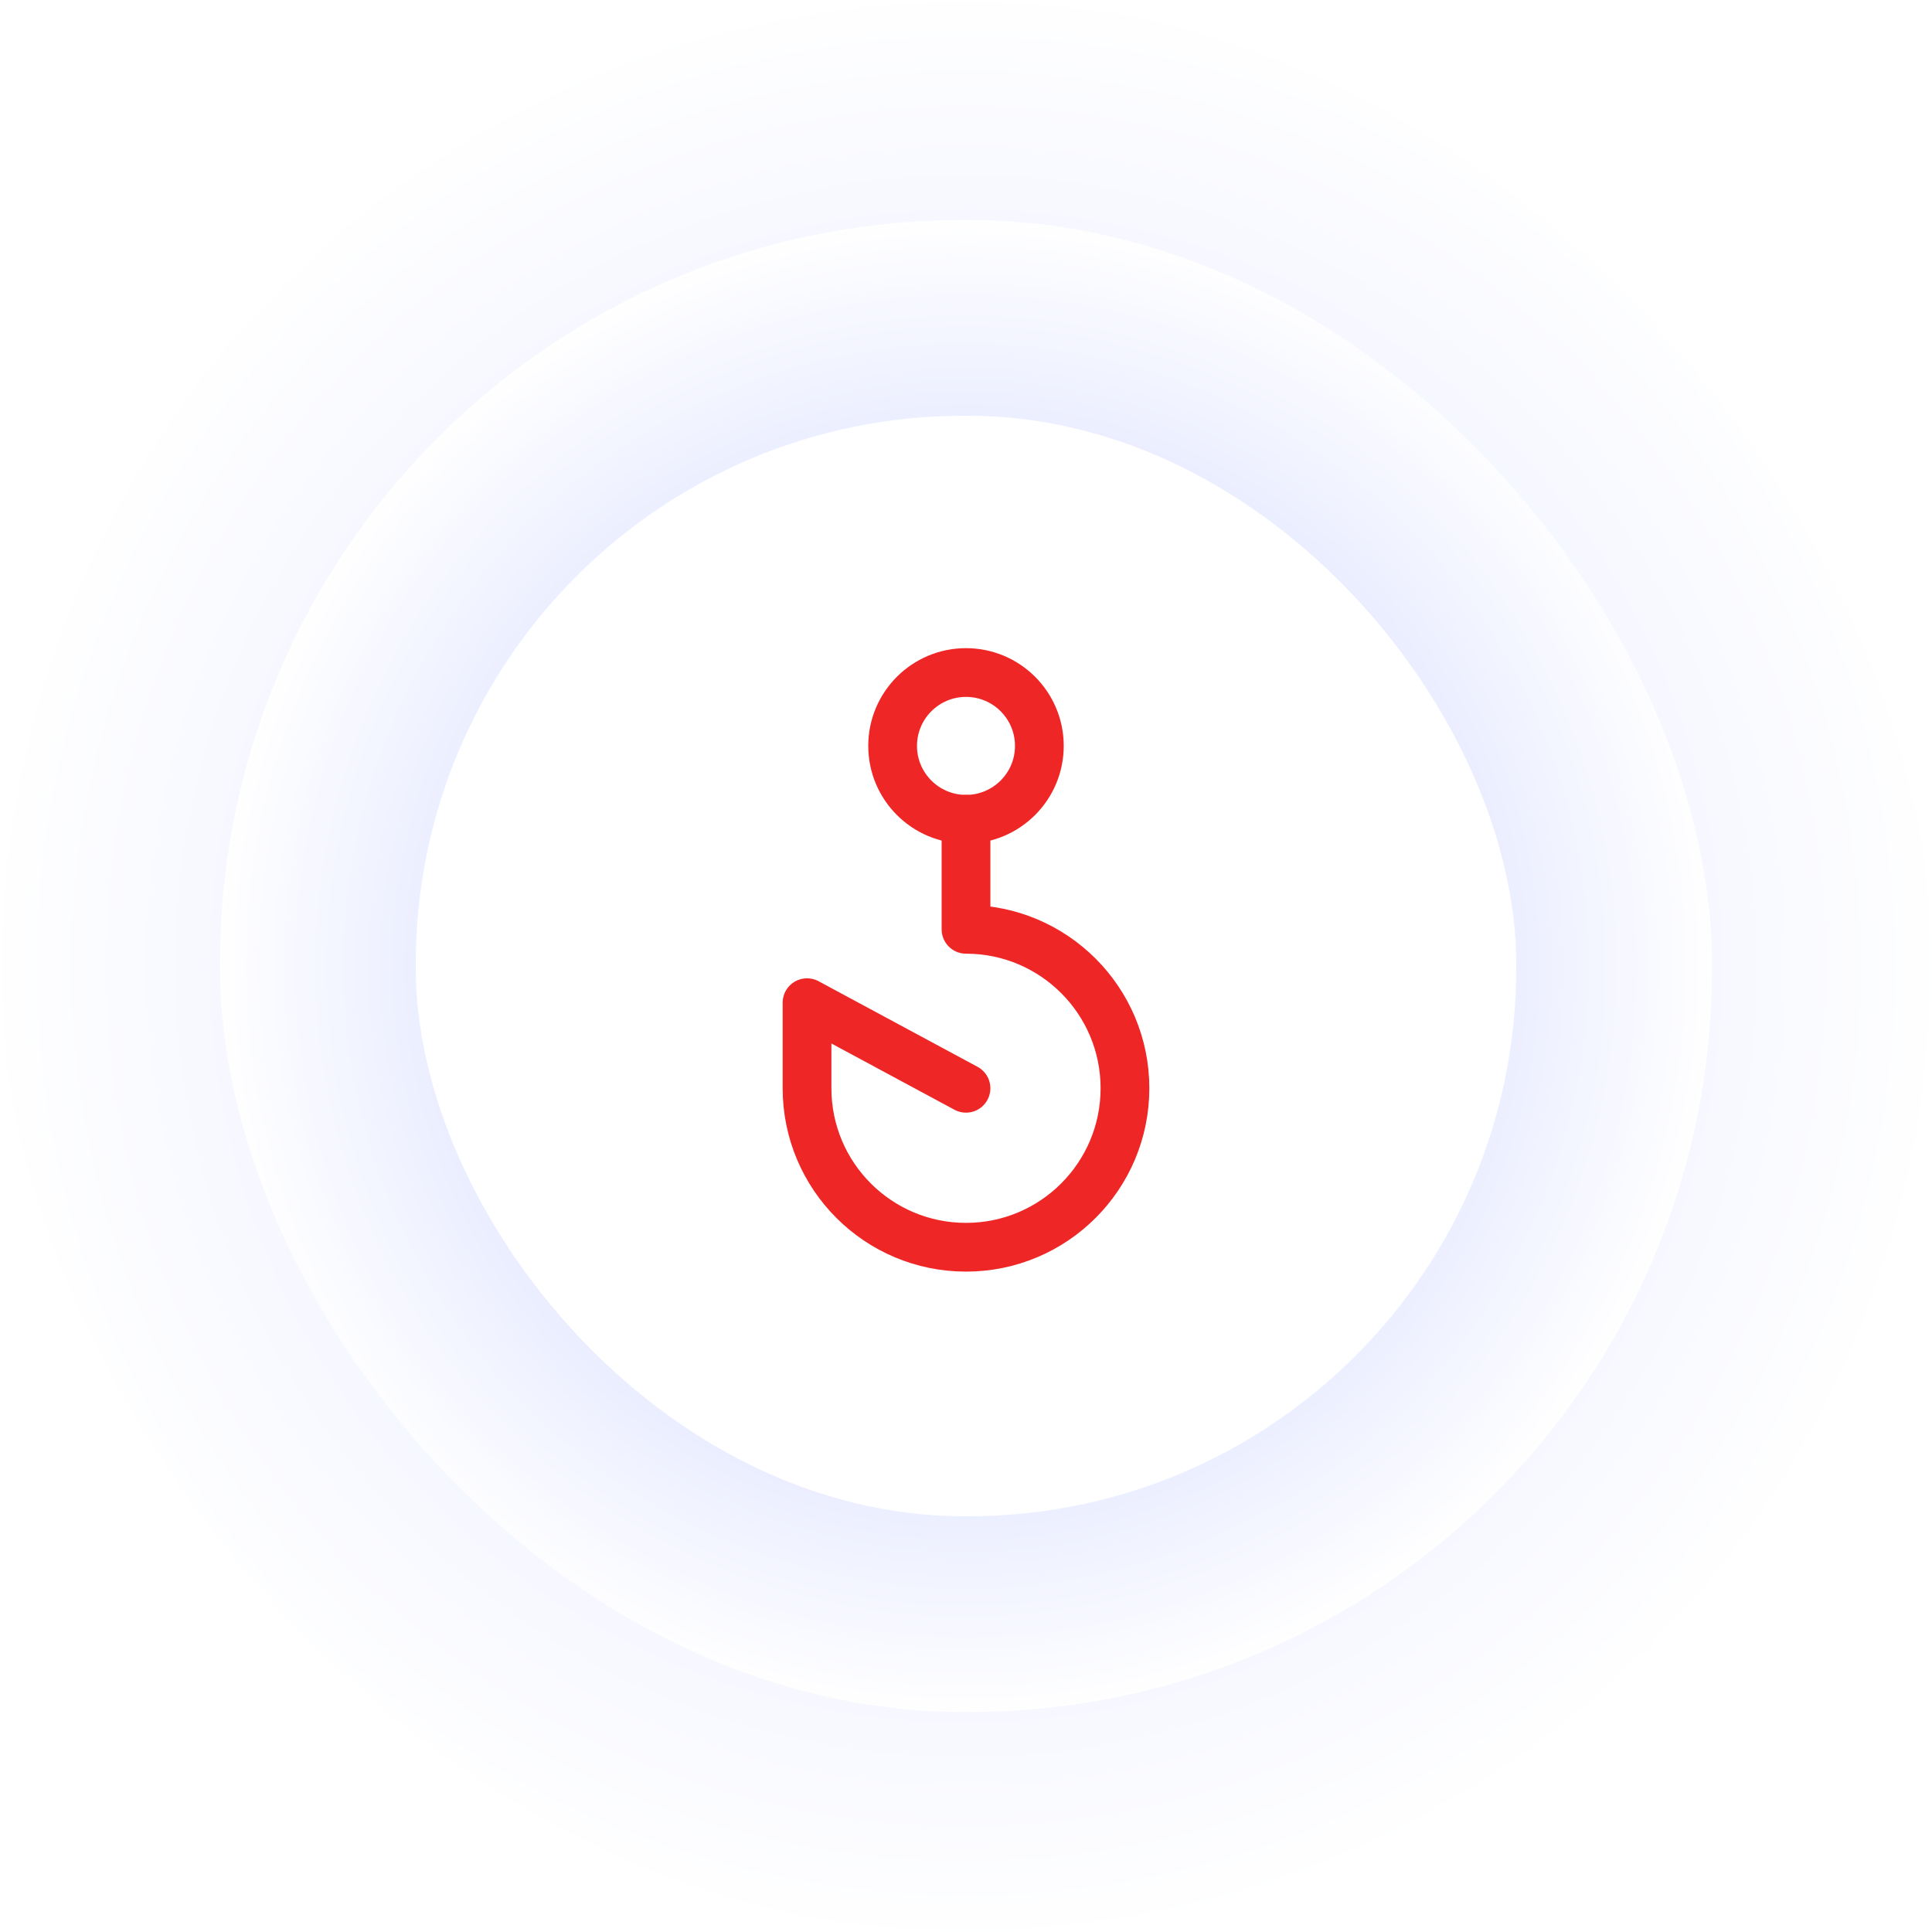
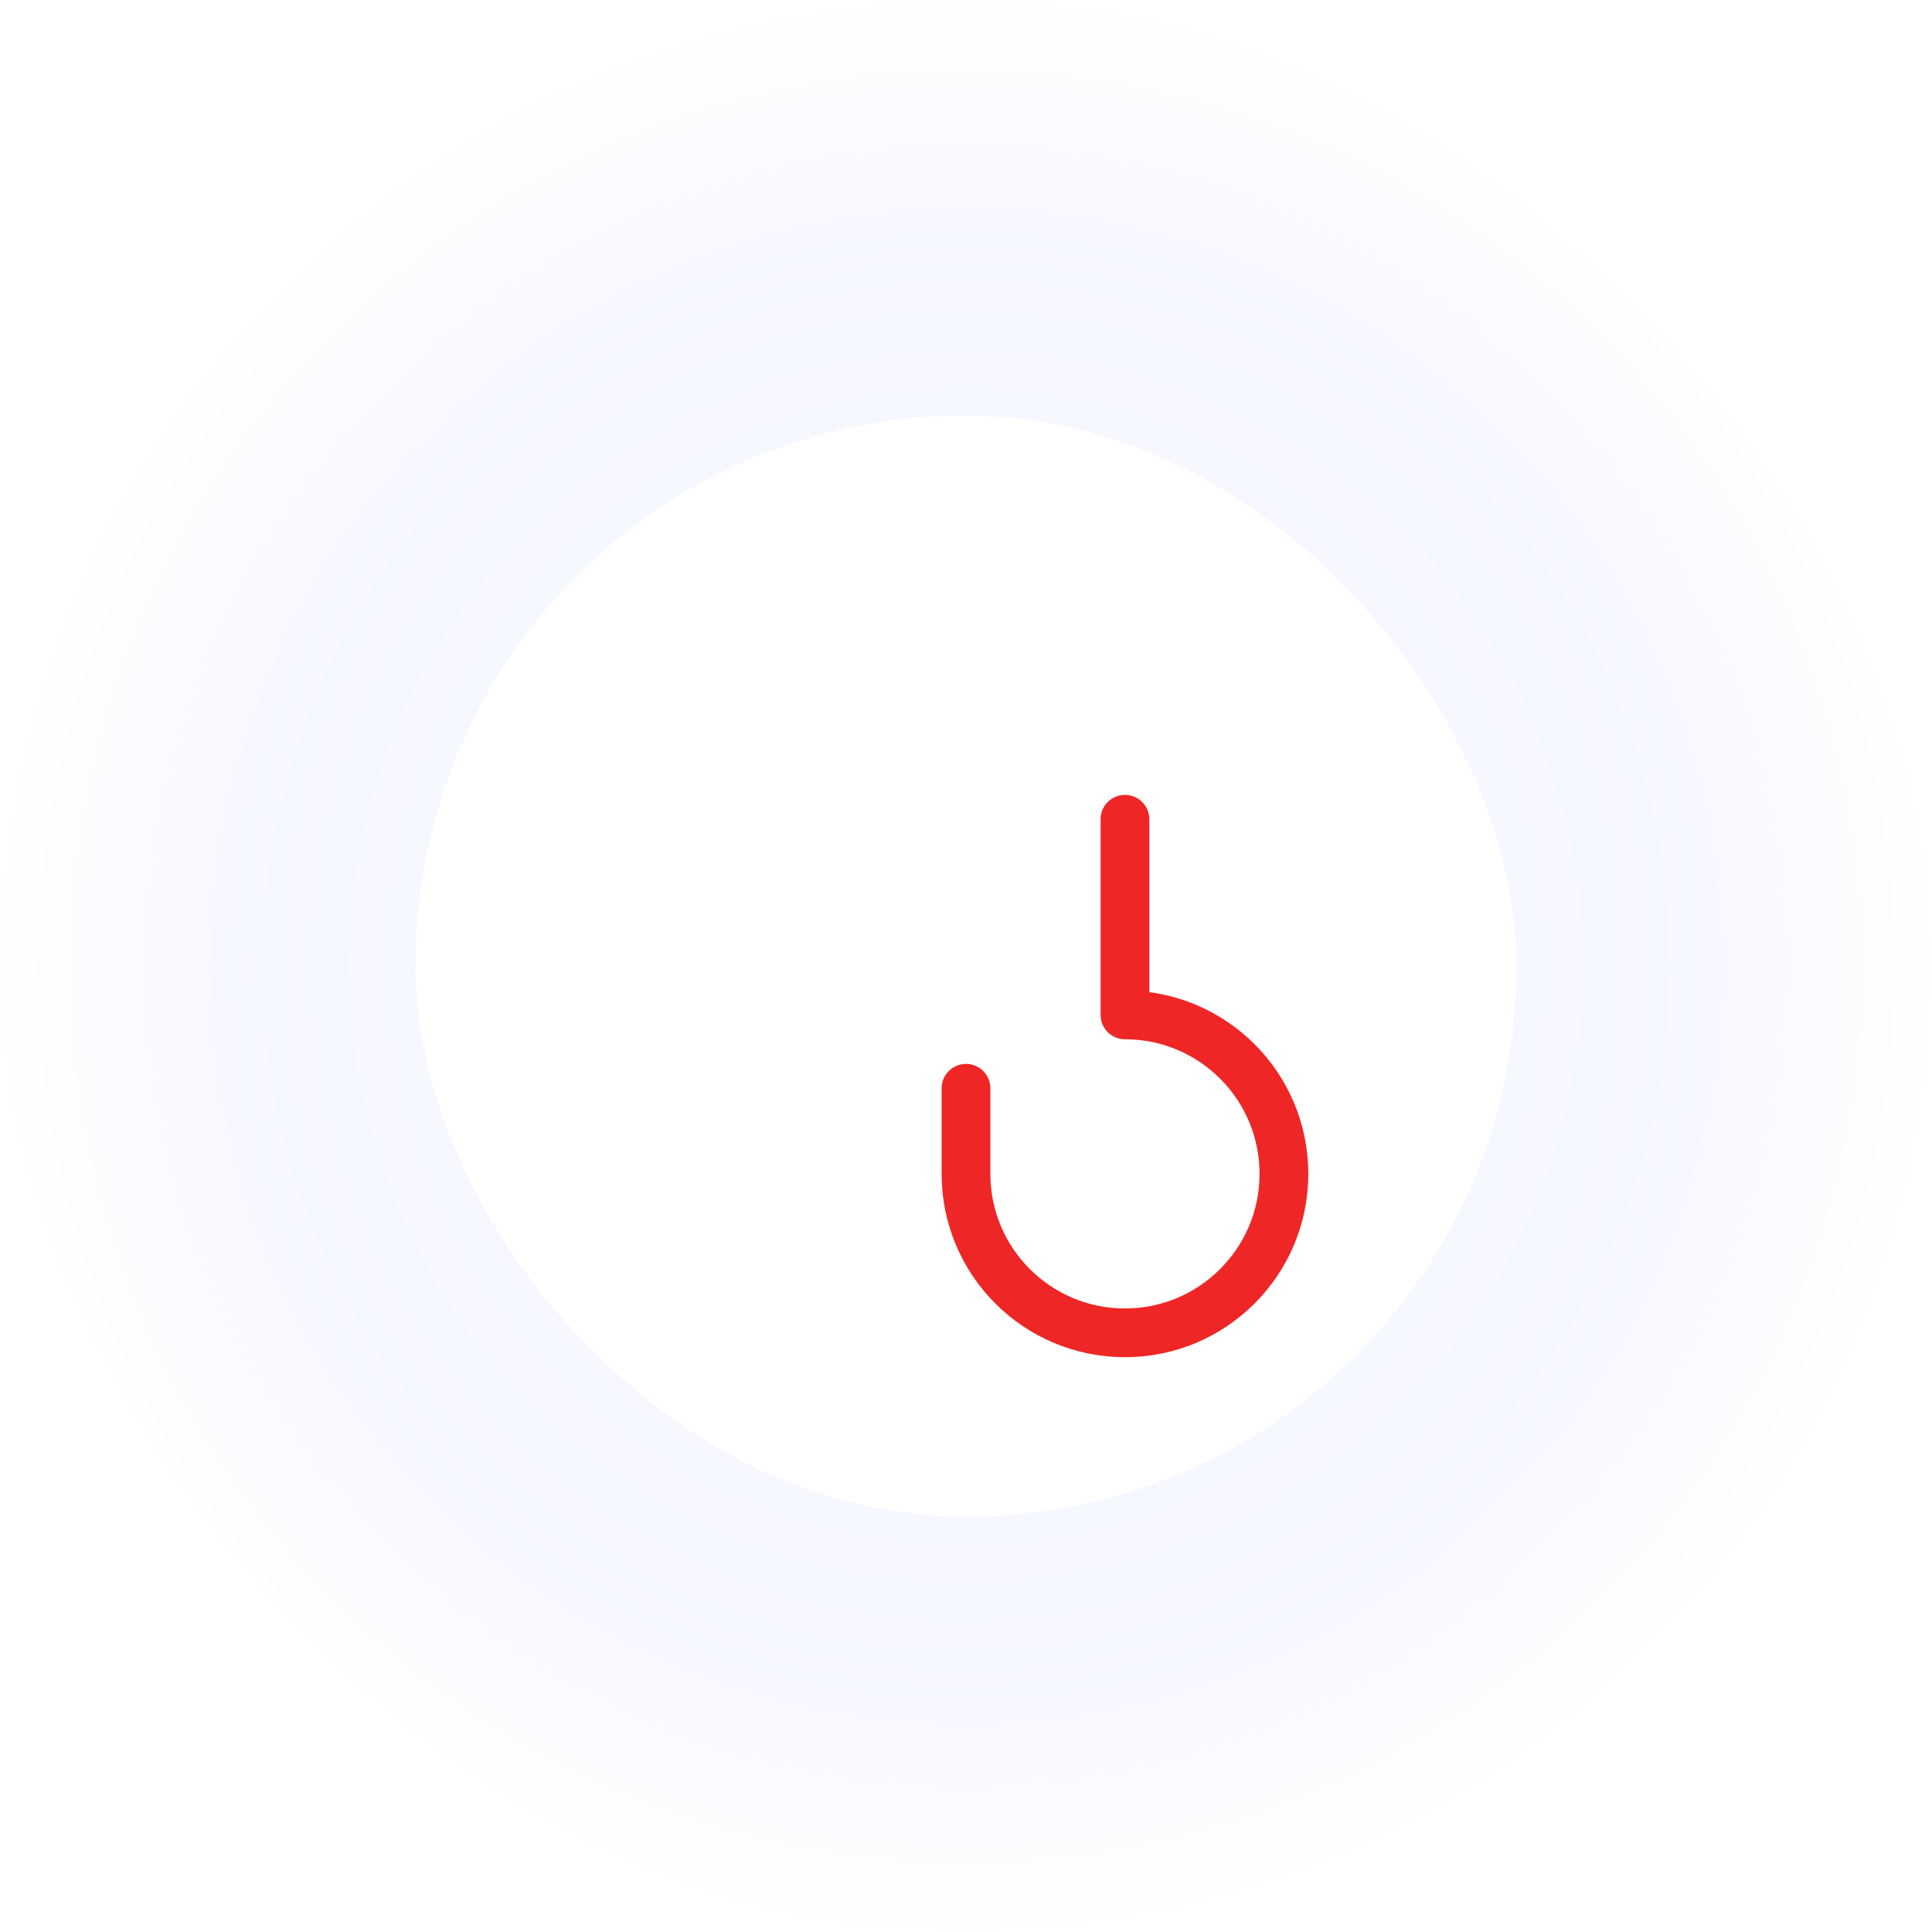
<svg xmlns="http://www.w3.org/2000/svg" width="100" height="100" viewBox="0 0 100 100">
  <defs>
    <radialGradient id="h71nraddba" cx="50%" cy="50%" r="50.375%" fx="50%" fy="50%">
      <stop offset="0%" stop-color="#FFF" />
      <stop offset="68.945%" stop-color="#E5E9FE" />
      <stop offset="100%" stop-color="#FFF" />
    </radialGradient>
    <radialGradient id="ckob71ftib" cx="50%" cy="50%" r="50.375%" fx="50%" fy="50%">
      <stop offset="0%" stop-color="#FFF" />
      <stop offset="69.168%" stop-color="#E9ECFF" />
      <stop offset="100%" stop-color="#FFF" />
    </radialGradient>
    <filter id="yv2gxomygc">
      <feColorMatrix in="SourceGraphic" values="0 0 0 0 0.416 0 0 0 0 0 0 0 0 0 0.957 0 0 0 1 0" />
    </filter>
  </defs>
  <g fill="none" fill-rule="evenodd">
    <g>
      <g transform="translate(-720 -971) translate(720 971)">
        <rect width="100" height="100" fill="url(#h71nraddba)" opacity=".4" rx="49.82" />
-         <rect width="77.215" height="77.215" x="11.392" y="11.392" fill="url(#ckob71ftib)" rx="38.468" />
        <rect width="56.962" height="56.962" x="21.519" y="21.519" fill="#FFF" rx="28.378" />
        <g stroke-linecap="round" stroke-linejoin="round" filter="url(#yv2gxomygc)">
          <g stroke="#EF2626" stroke-width="2.523">
-             <path d="M4.43 3.797C4.43 1.701 6.131 0 8.228 0s3.797 1.7 3.797 3.797c0 2.097-1.7 3.798-3.797 3.798-2.097 0-3.798-1.7-3.798-3.798z" transform="translate(41.772 34.81)" />
-             <path d="M8.228 21.519L0 17.089v4.43c0 4.544 3.684 8.228 8.228 8.228s8.228-3.684 8.228-8.228-3.684-8.228-8.228-8.228V7.595" transform="translate(41.772 34.81)" />
+             <path d="M8.228 21.519v4.43c0 4.544 3.684 8.228 8.228 8.228s8.228-3.684 8.228-8.228-3.684-8.228-8.228-8.228V7.595" transform="translate(41.772 34.81)" />
          </g>
        </g>
      </g>
    </g>
  </g>
</svg>